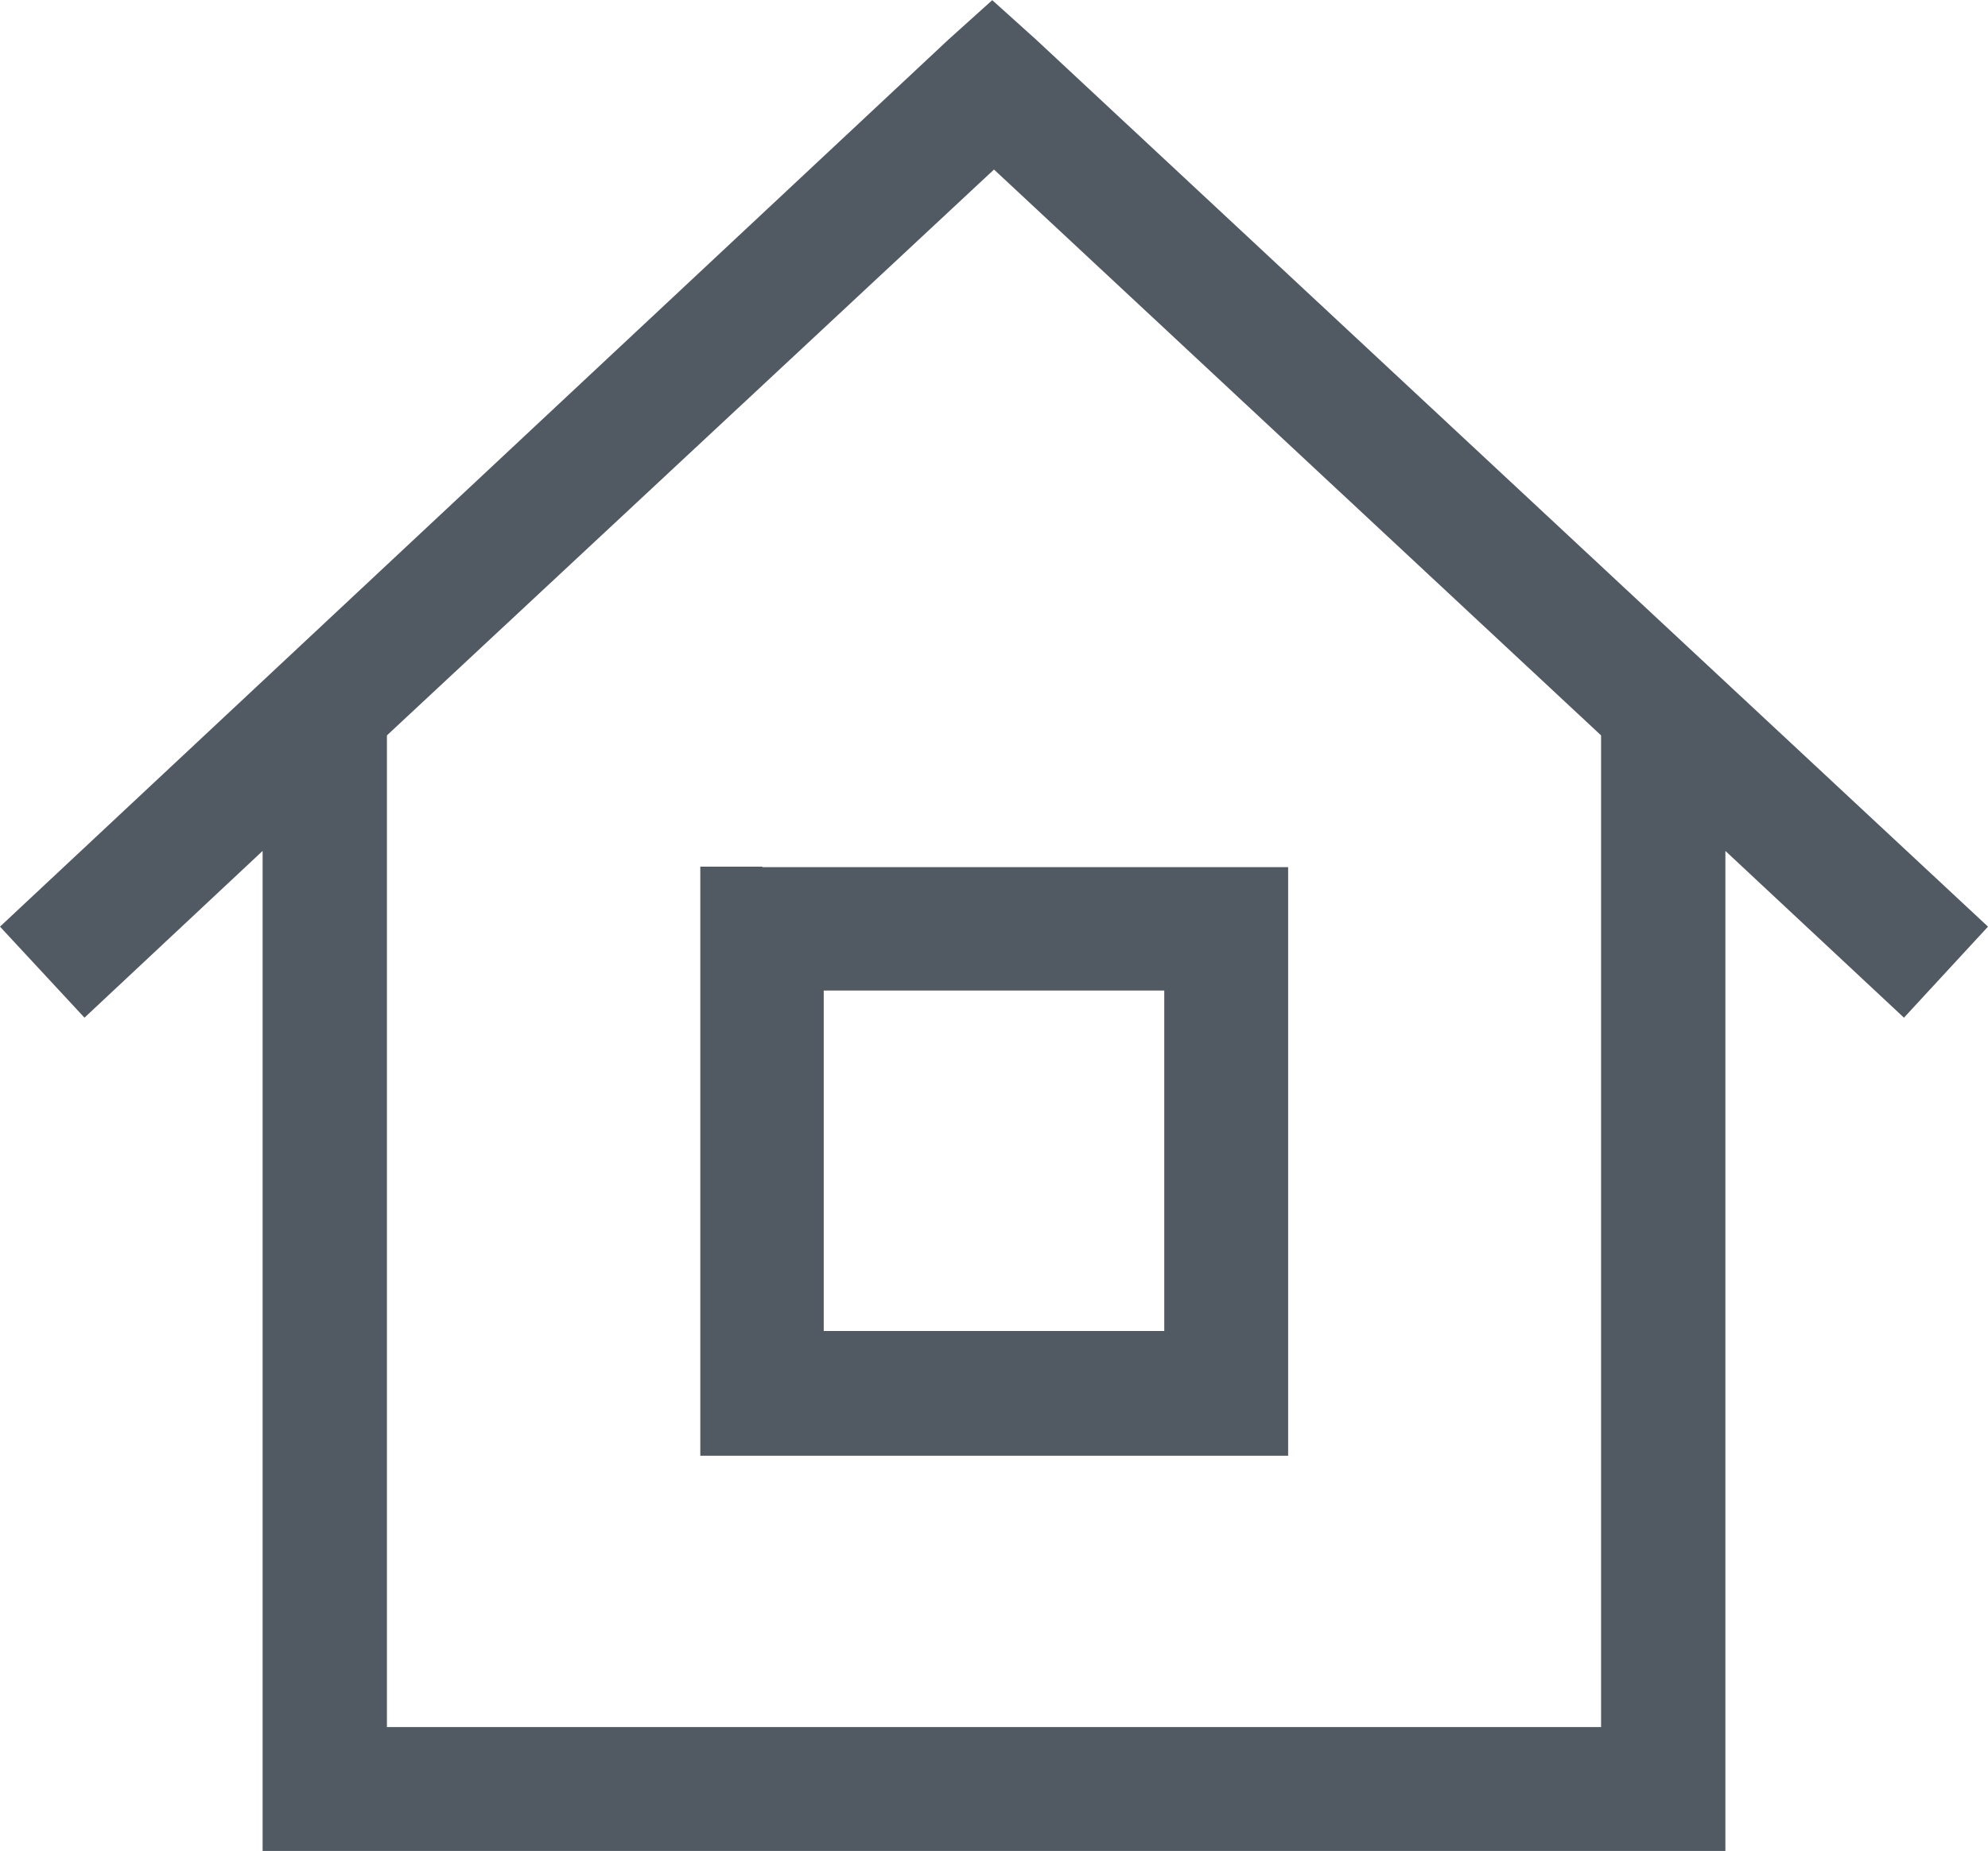
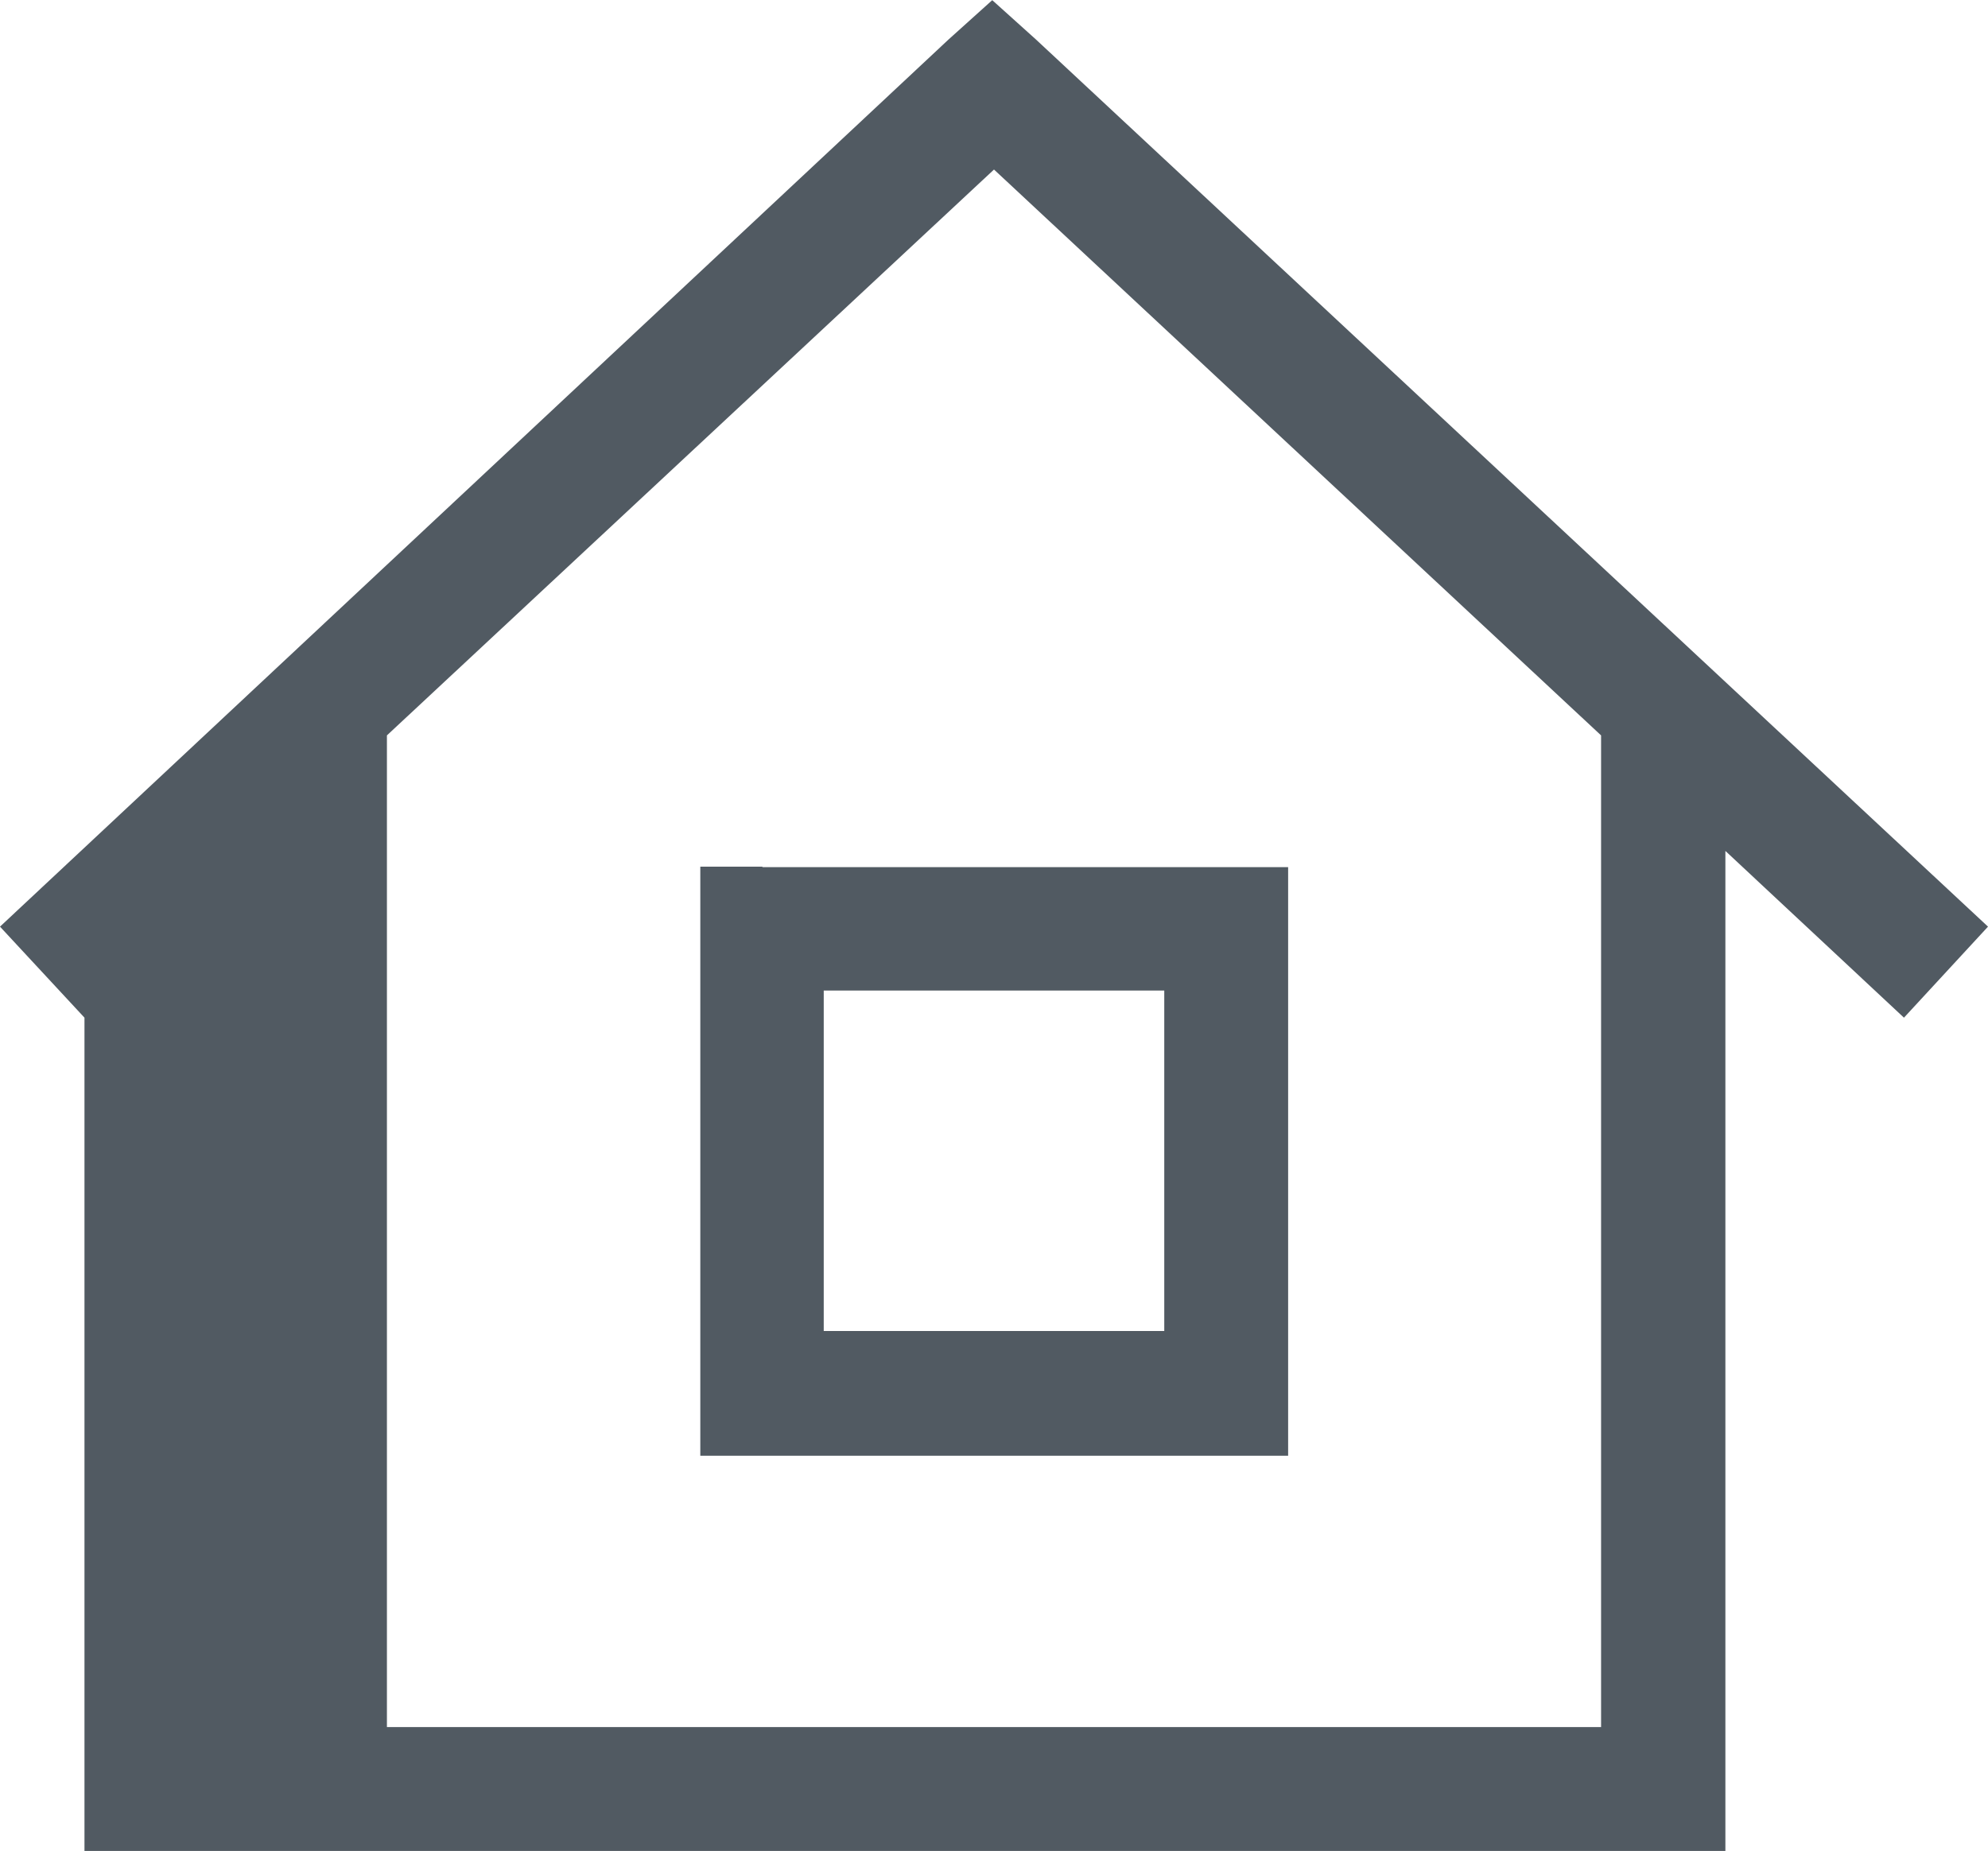
<svg xmlns="http://www.w3.org/2000/svg" width="1.6cm" height="1.49cm" viewBox="0 0 45.42 42.29">
  <defs>
    <style>
      .cls-1 {
        fill-rule: evenodd;
      }
    </style>
  </defs>
  <title>home</title>
-   <path class="cls-1" d="M43.5,23.25l1.92-2.08L23.67.9l-1-.9-1,.9L0,21.17l1.93,2.08L6,19.44V42.29H39.42V19.44l4.08,3.81ZM36.58,16.8,22.71,3.87,8.84,16.8V39.46H36.58V16.8Zm-19.17,3H16V33.26H29.43V19.81h-12Zm9.19,2.83H18.82v7.78H26.6V22.64Z" fill="#515a62" />
+   <path class="cls-1" d="M43.5,23.25l1.92-2.08L23.67.9l-1-.9-1,.9L0,21.17l1.93,2.08V42.29H39.42V19.44l4.08,3.81ZM36.58,16.8,22.71,3.87,8.84,16.8V39.46H36.58V16.8Zm-19.17,3H16V33.26H29.43V19.81h-12Zm9.19,2.83H18.82v7.78H26.6V22.64Z" fill="#515a62" />
</svg>